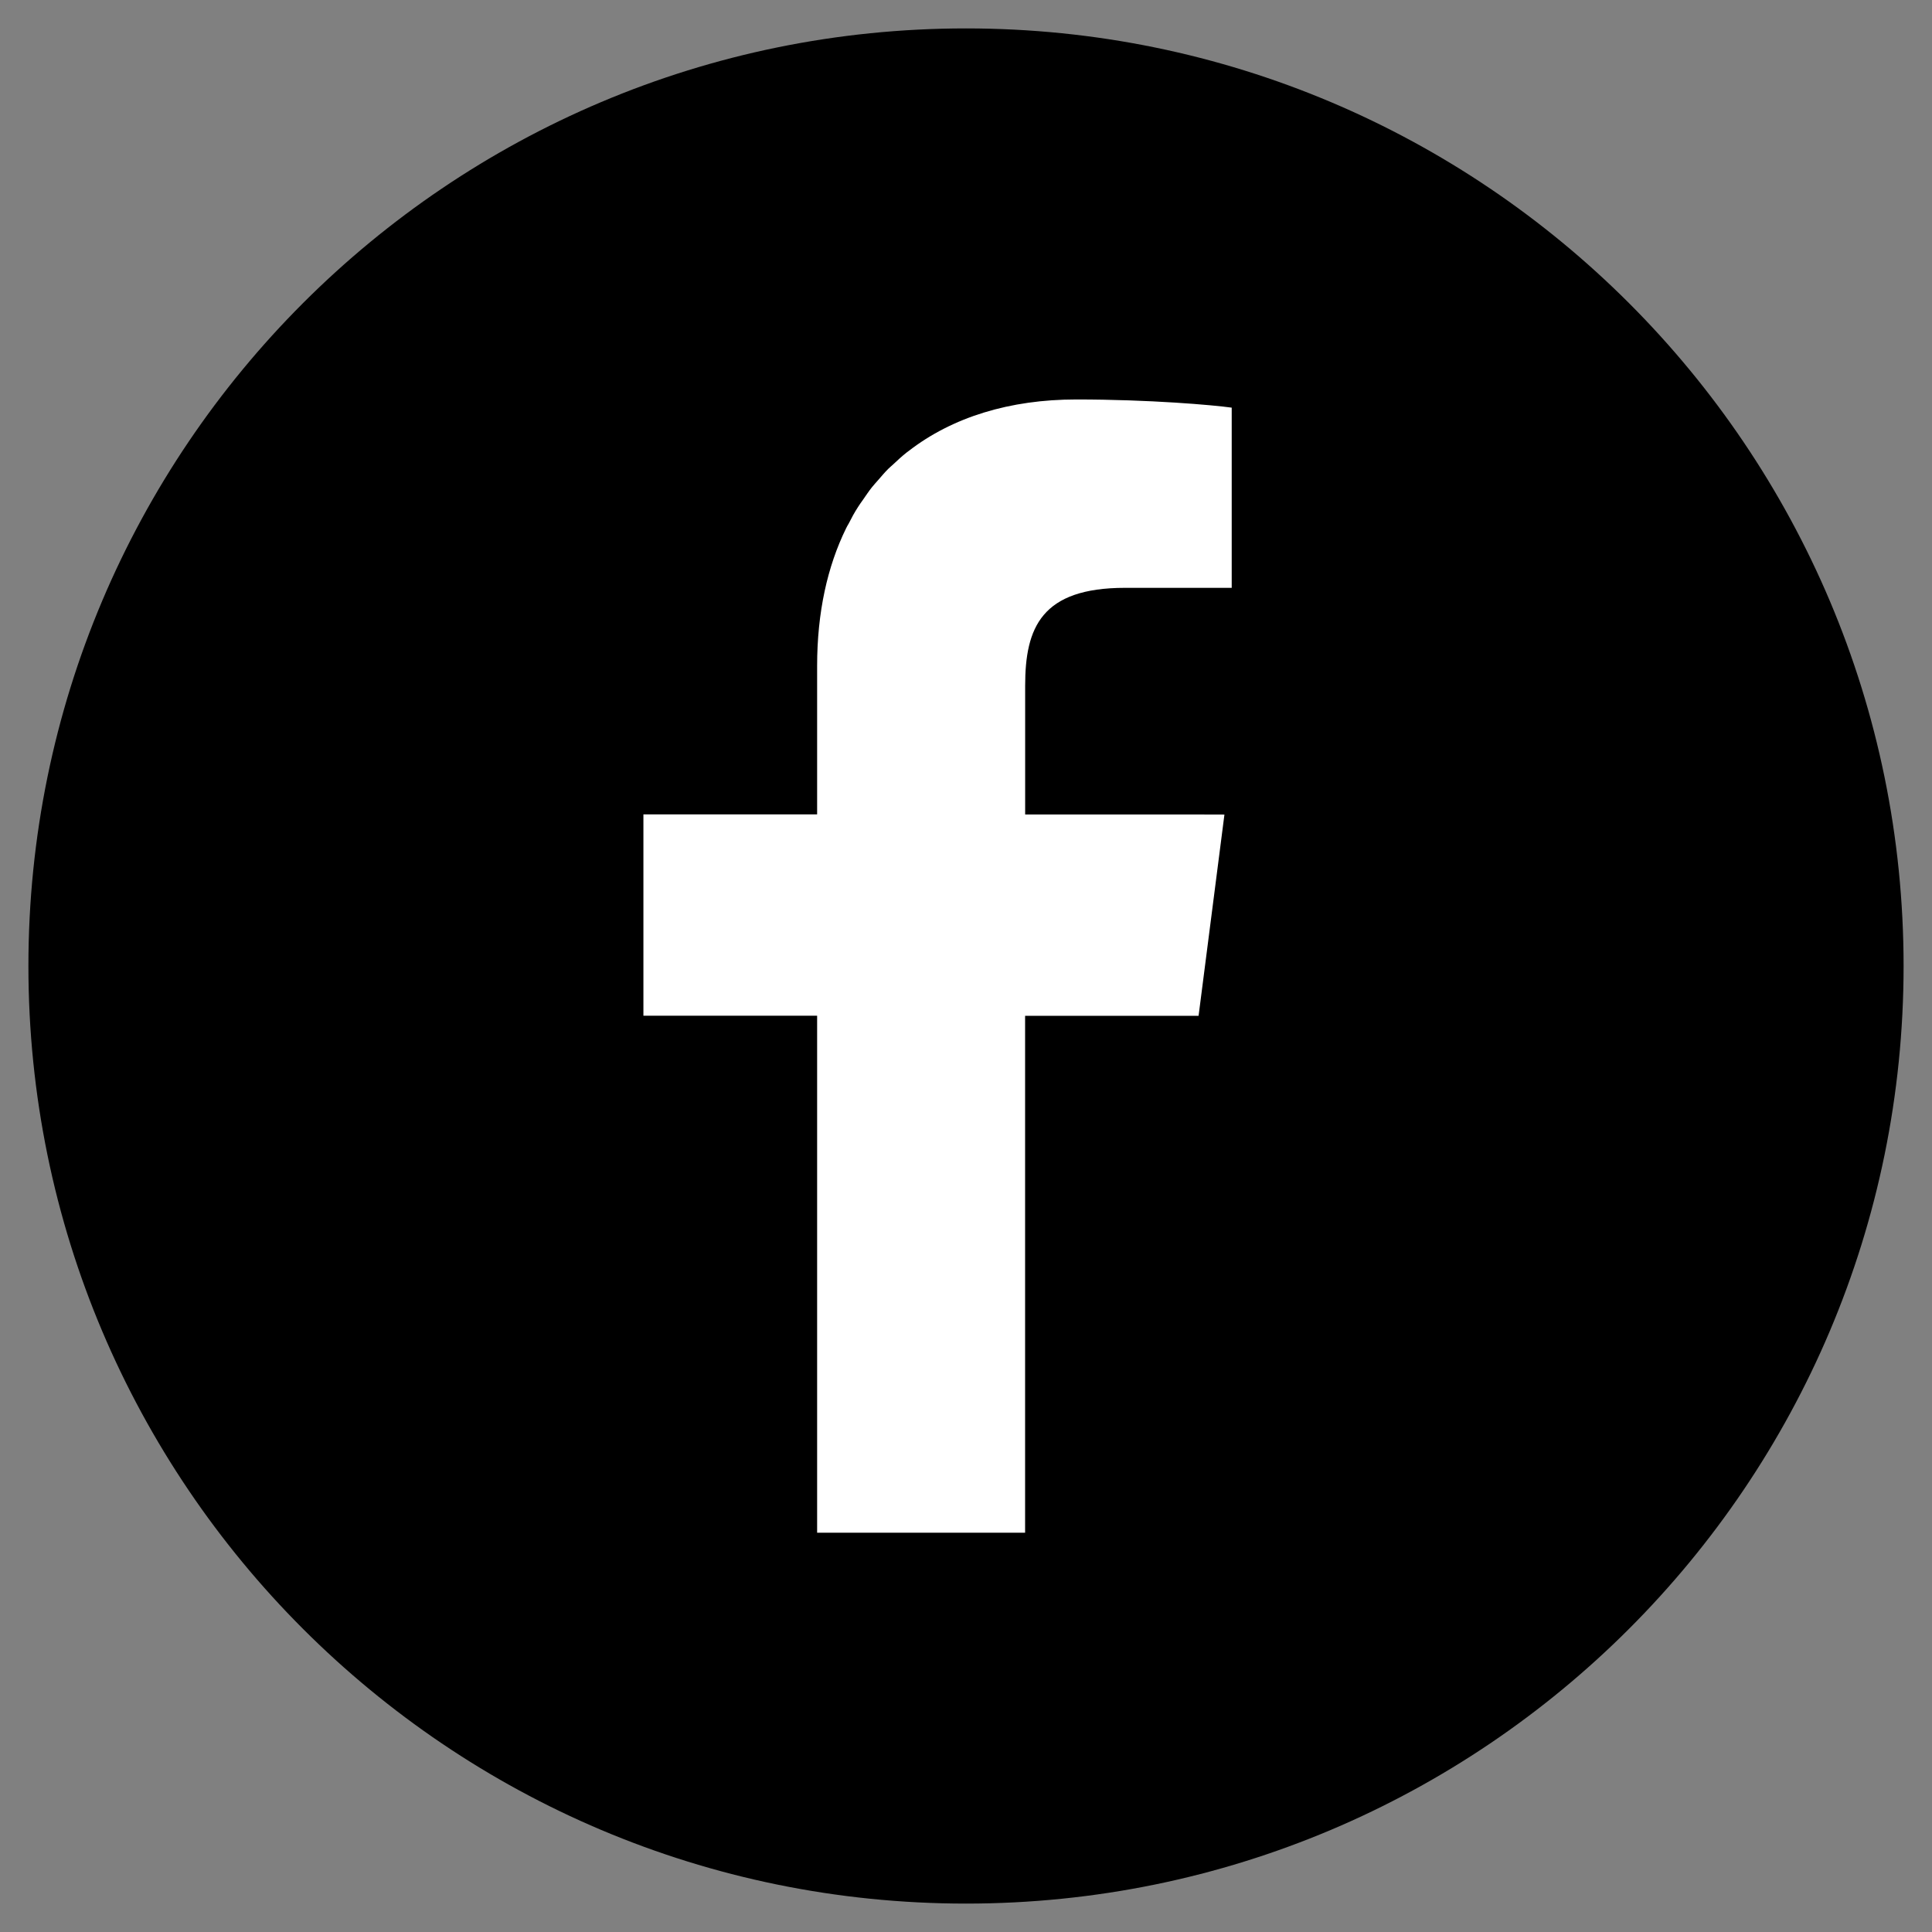
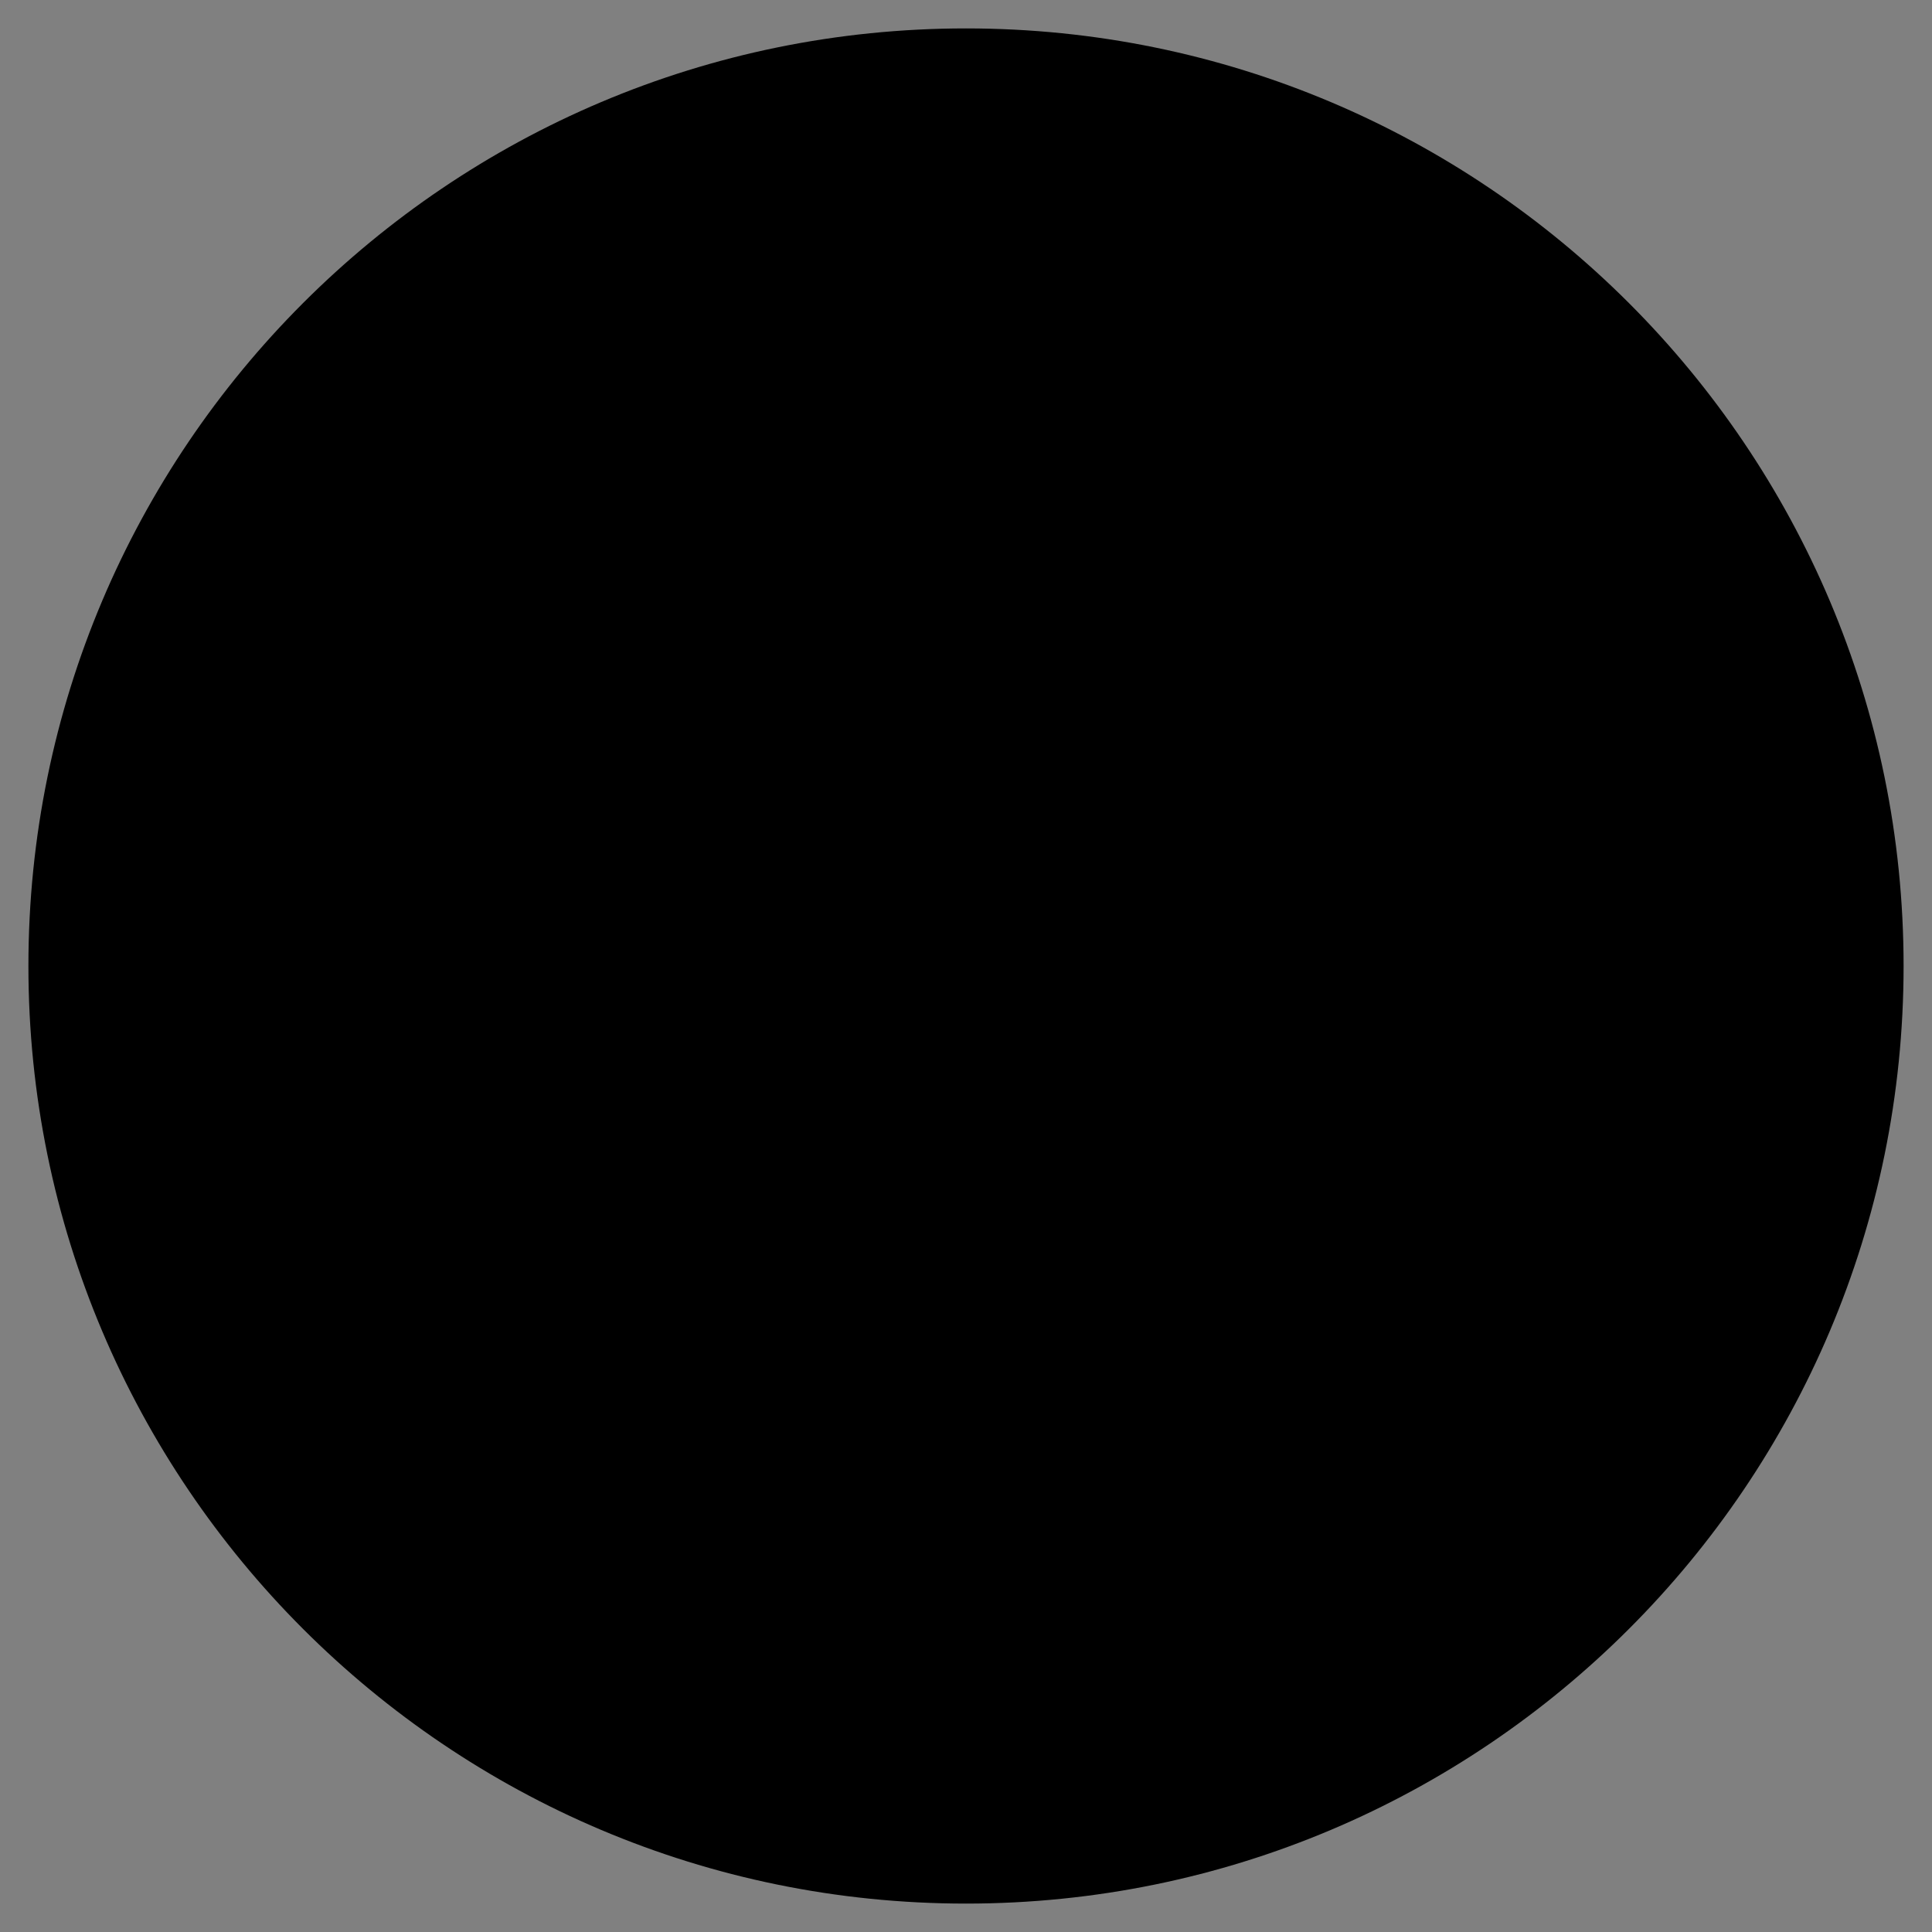
<svg xmlns="http://www.w3.org/2000/svg" enable-background="new -0.5 -0.5 34 34" height="34" viewBox="-.5 -.5 34 34" width="34">
  <rect x="-.5" y="-.5" width="34" height="34" fill="#808080" stroke="none" />
  <path d="m16.5 0c-9.111 0-16.5 7.389-16.5 16.5s7.389 16.5 16.5 16.5 16.5-7.389 16.5-16.5-7.389-16.5-16.5-16.5" />
-   <path d="m13.88 26.471v-9.058-.028-.01h-3.057v-3.543h3.057v-2.613c0-.944.182-1.754.51-2.422.013-.028.028-.053.044-.08.051-.102.105-.201.166-.295.027-.045.06-.087.09-.131.051-.074.101-.149.157-.219.033-.042.07-.08.105-.121.059-.068.117-.137.18-.2.028-.028.06-.053.087-.079.078-.073.156-.146.239-.211.01-.008.021-.016.03-.022.771-.598 1.783-.909 2.954-.909 1.292 0 2.408.098 2.734.144v3.171h-1.876c-1.473 0-1.759.7-1.759 1.723v2.247.008.011h3.146l.361.001-.455 3.542h-3.032-.01-.011v9.078.018h-3.659-.001z" fill="#fff" />
</svg>